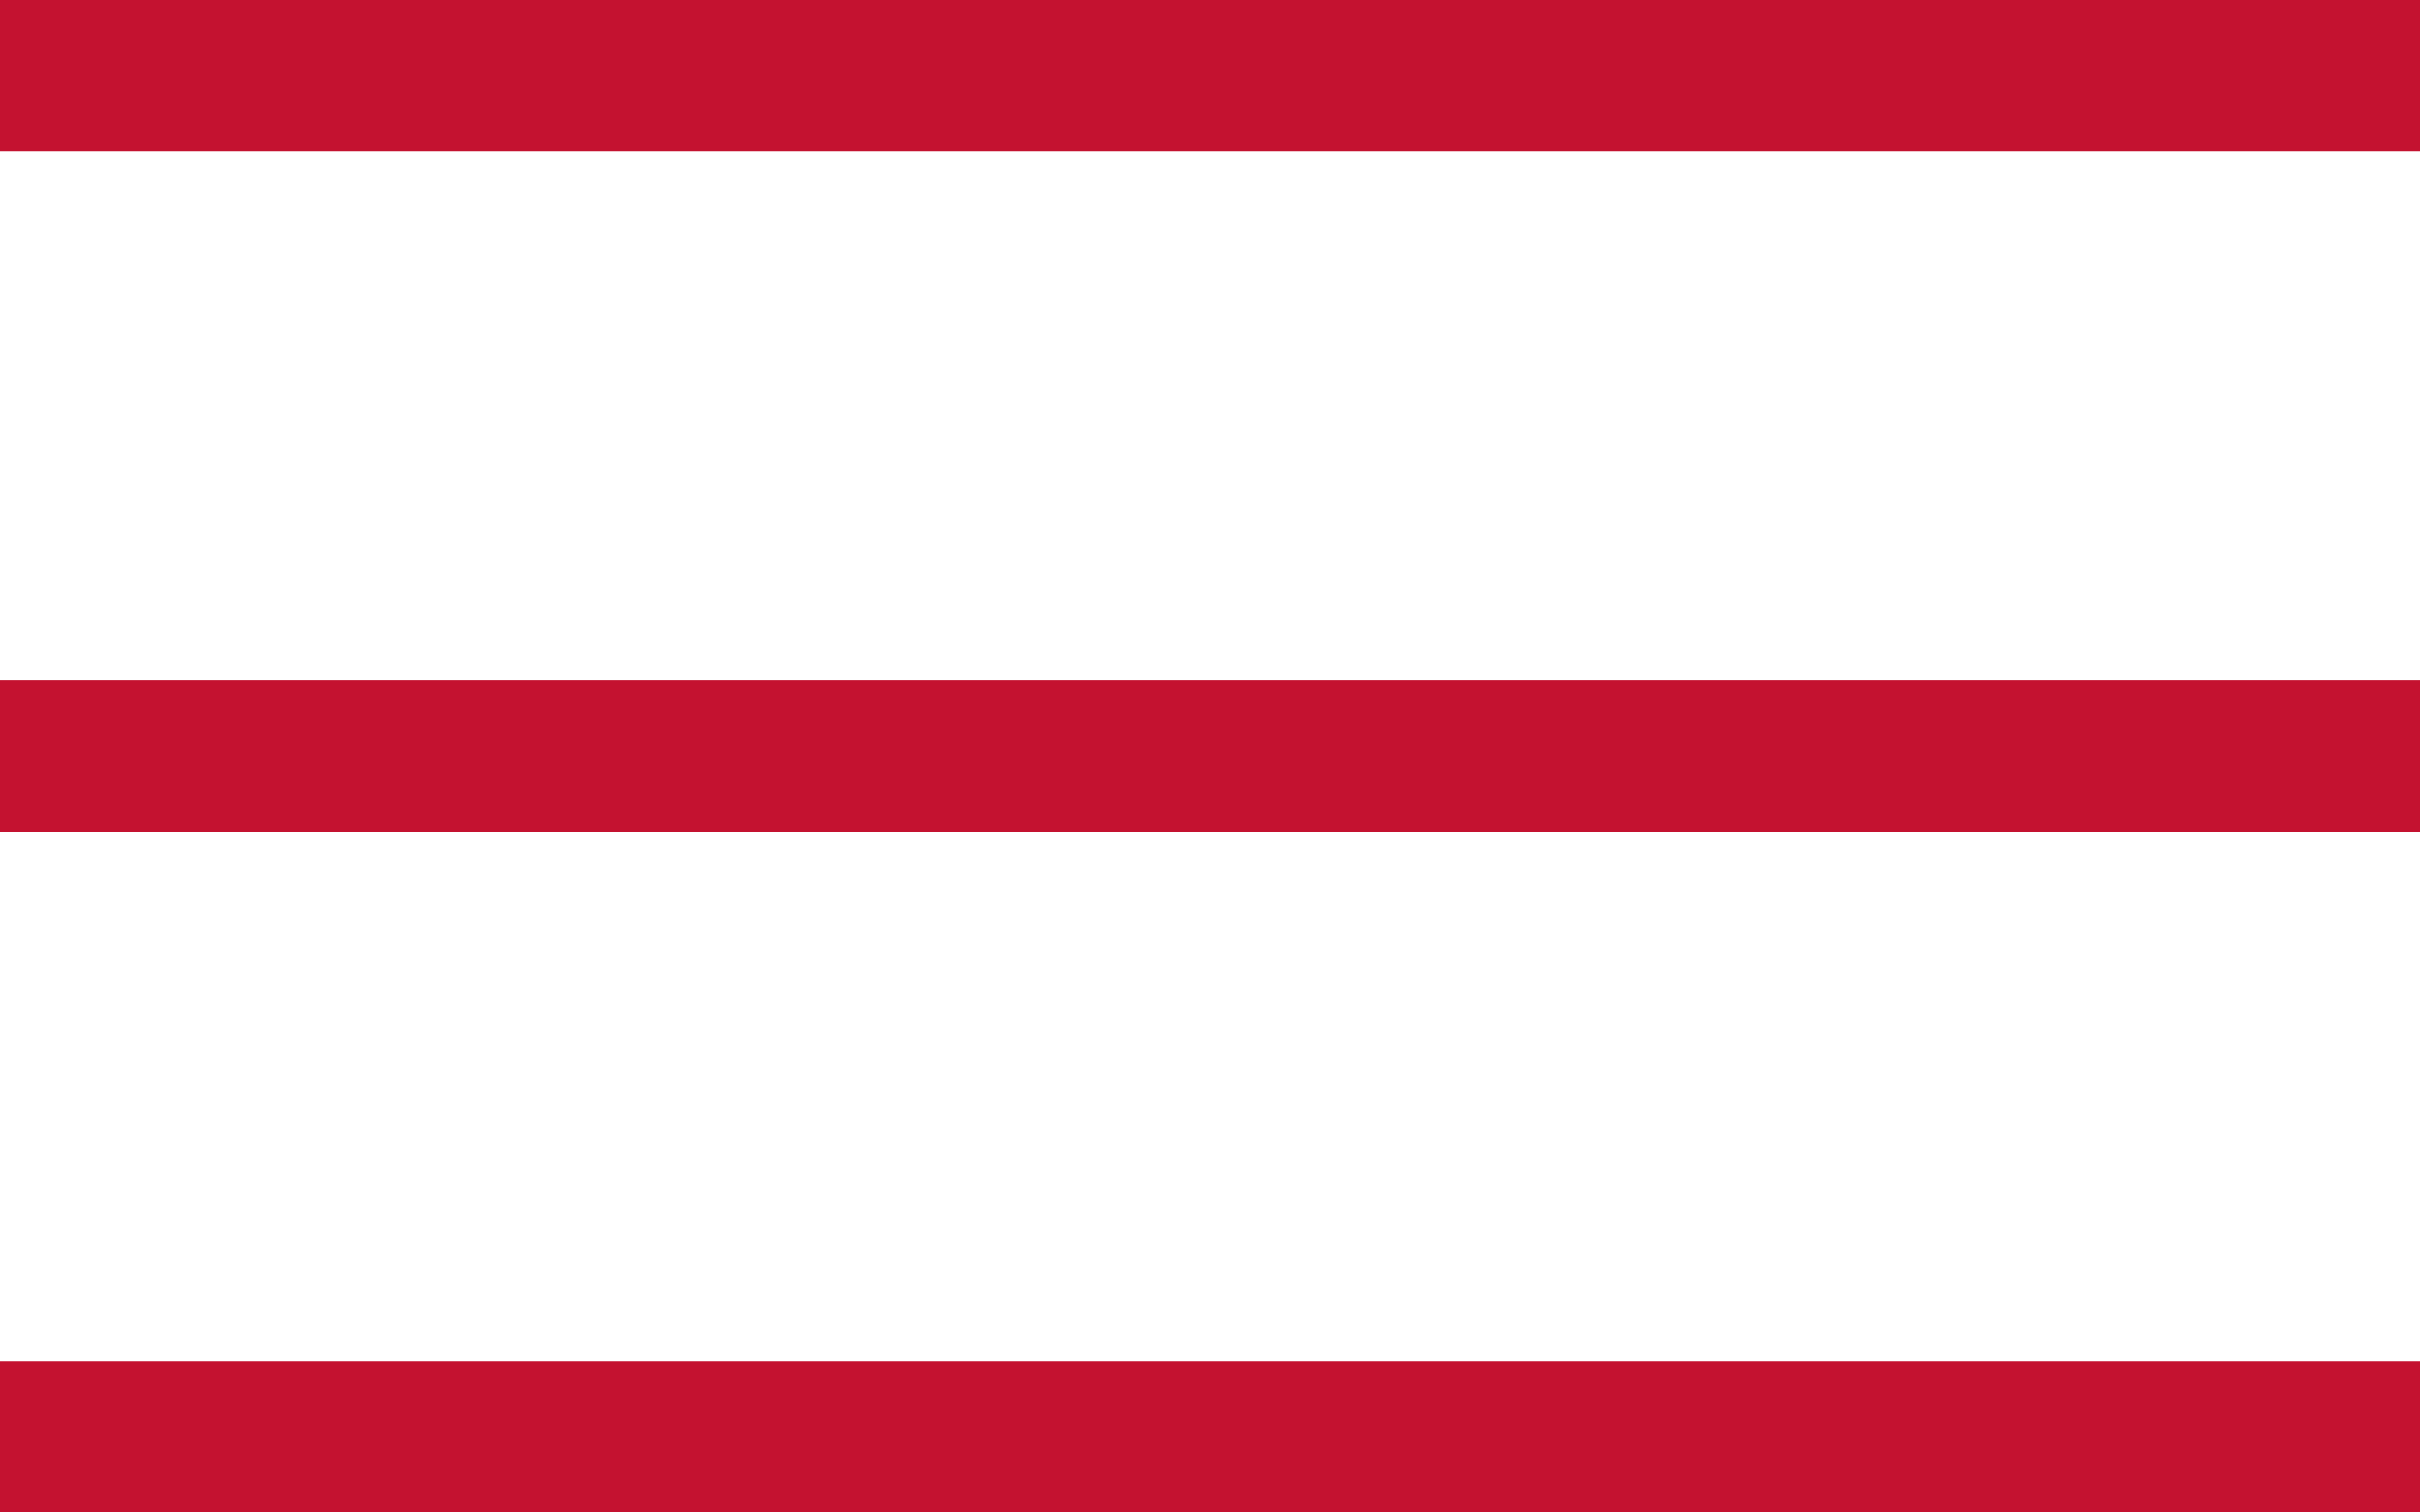
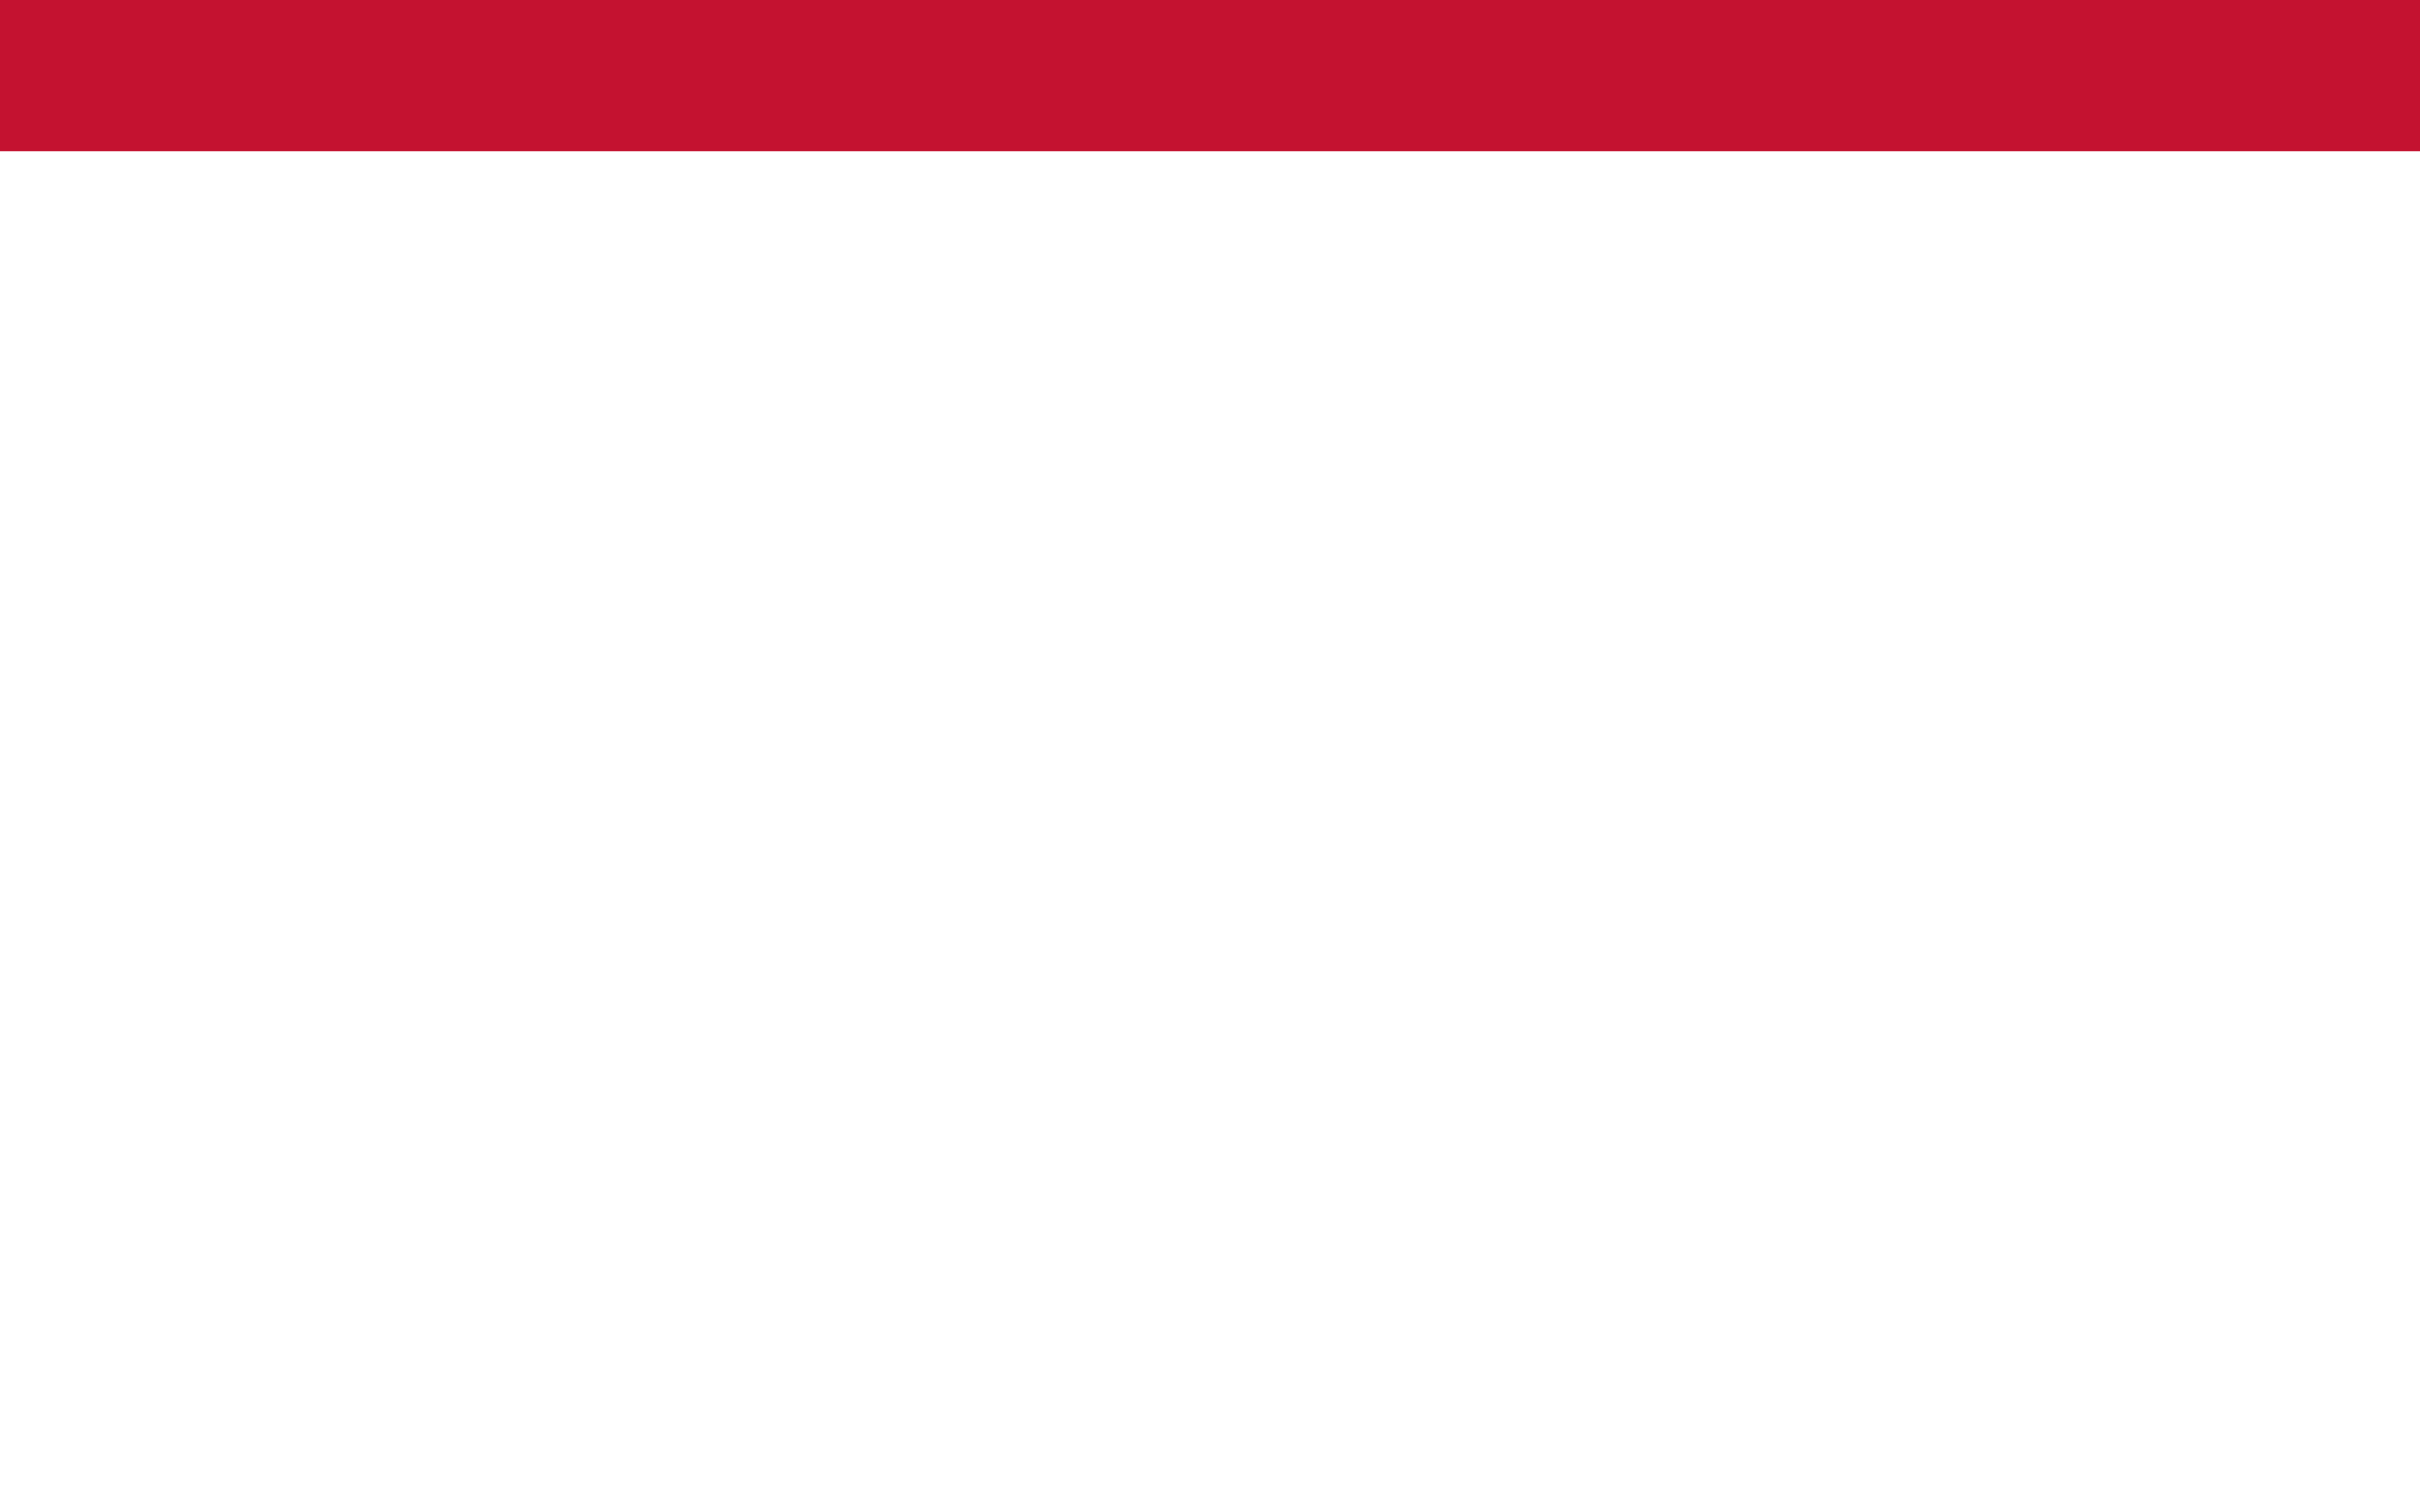
<svg xmlns="http://www.w3.org/2000/svg" width="32" height="20" viewBox="0 0 32 20" fill="none">
  <rect width="32" height="2" fill="#C41230" />
-   <rect y="9" width="32" height="2" fill="#C41230" />
-   <rect y="18" width="32" height="2" fill="#C41230" />
</svg>